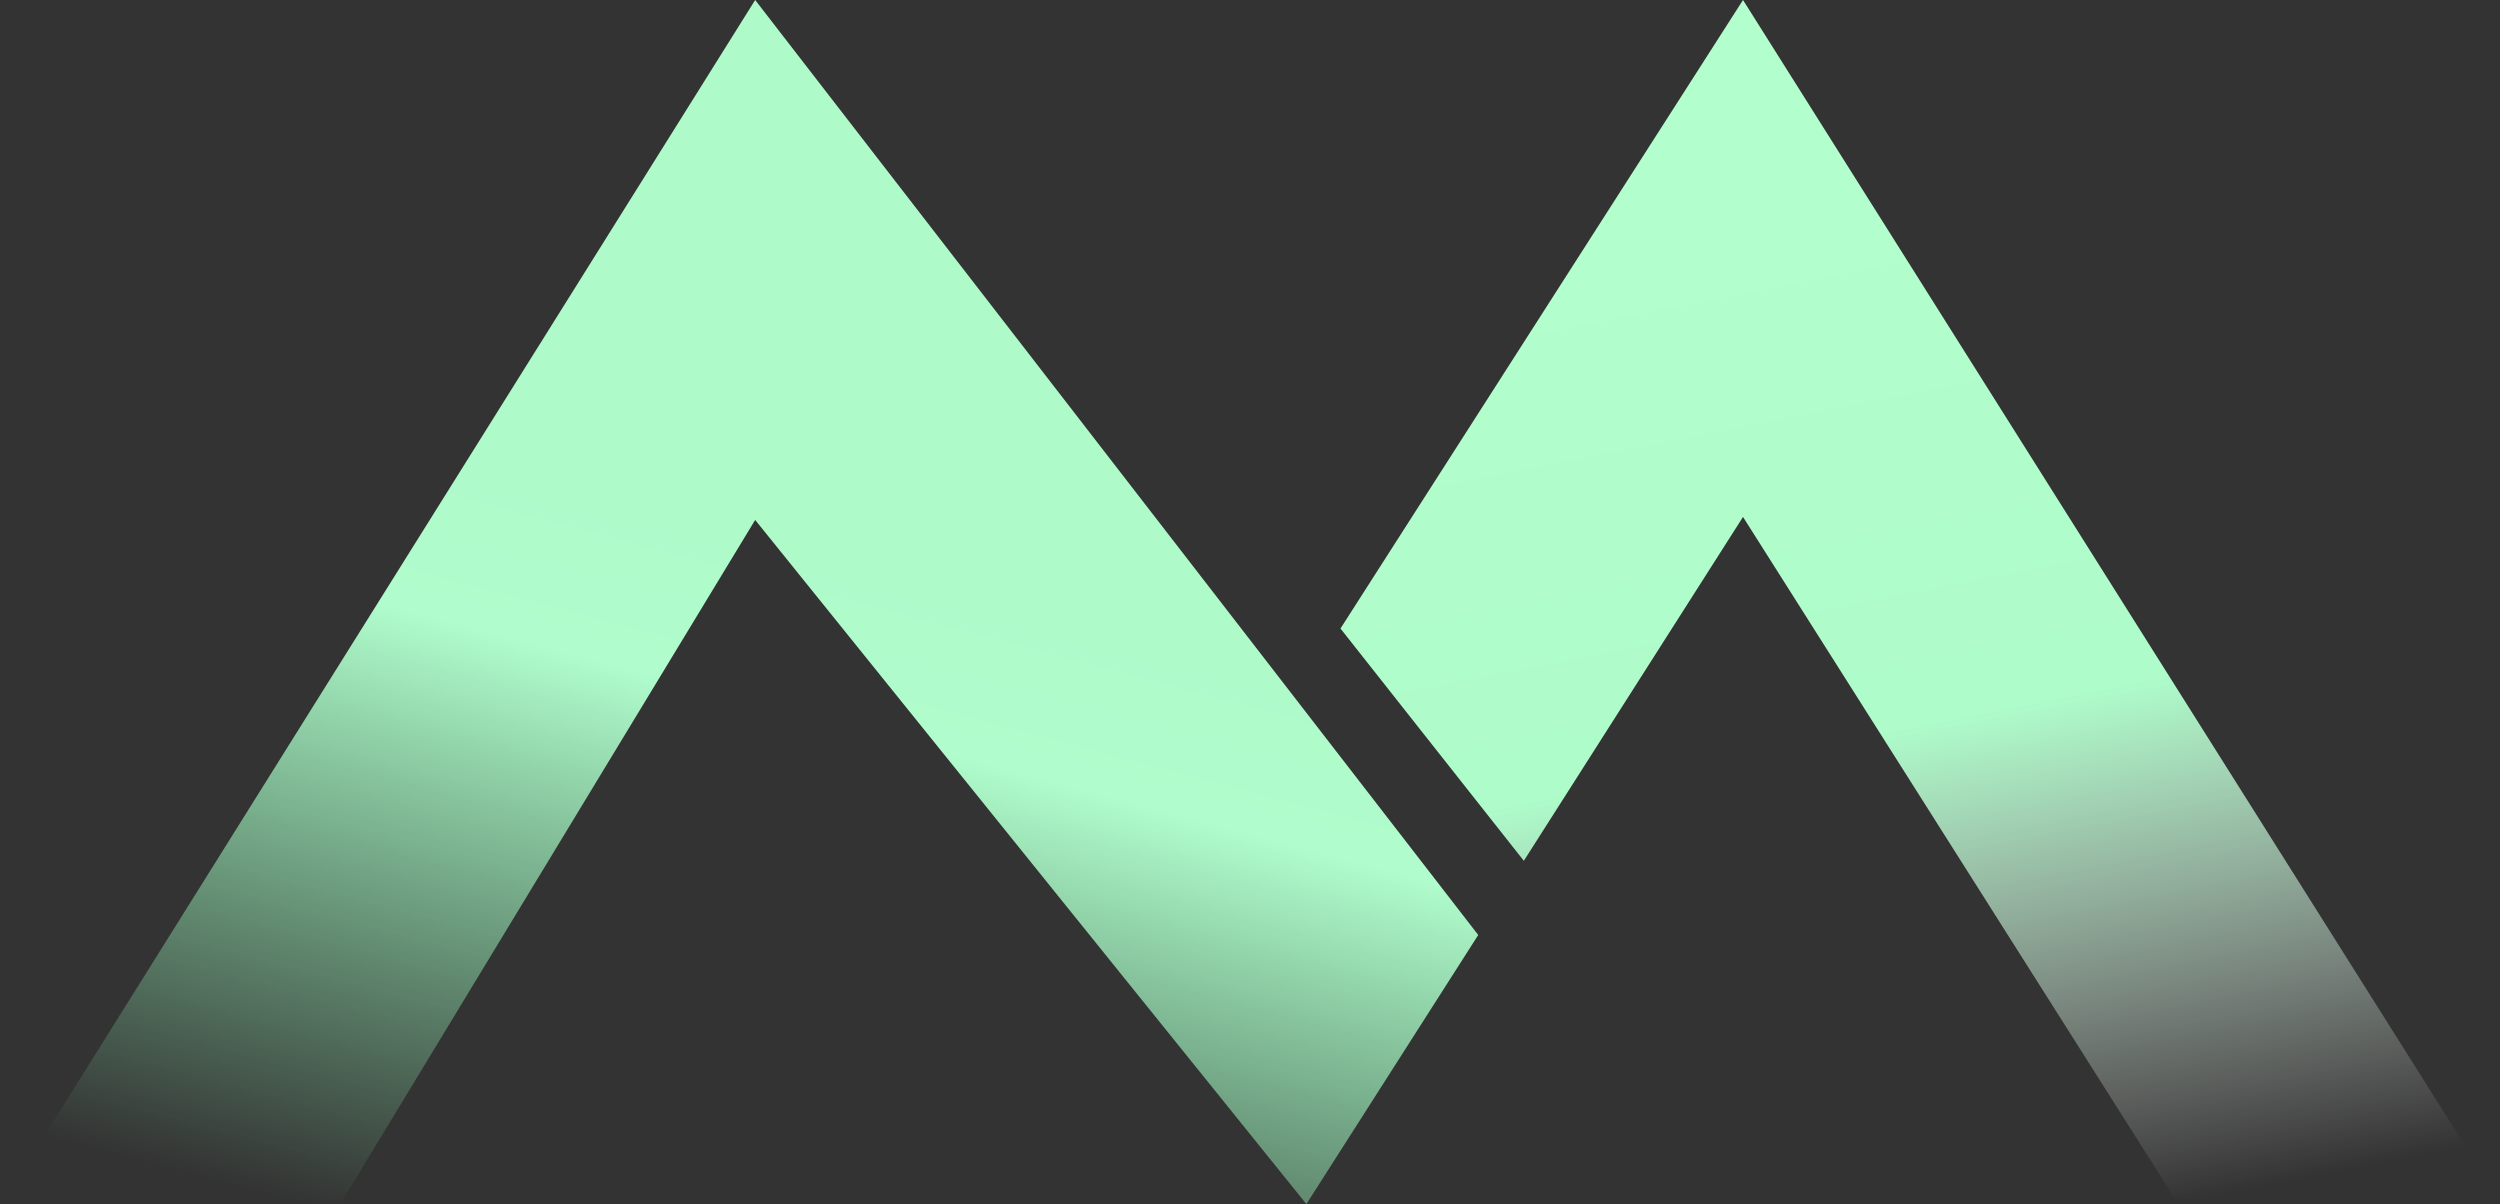
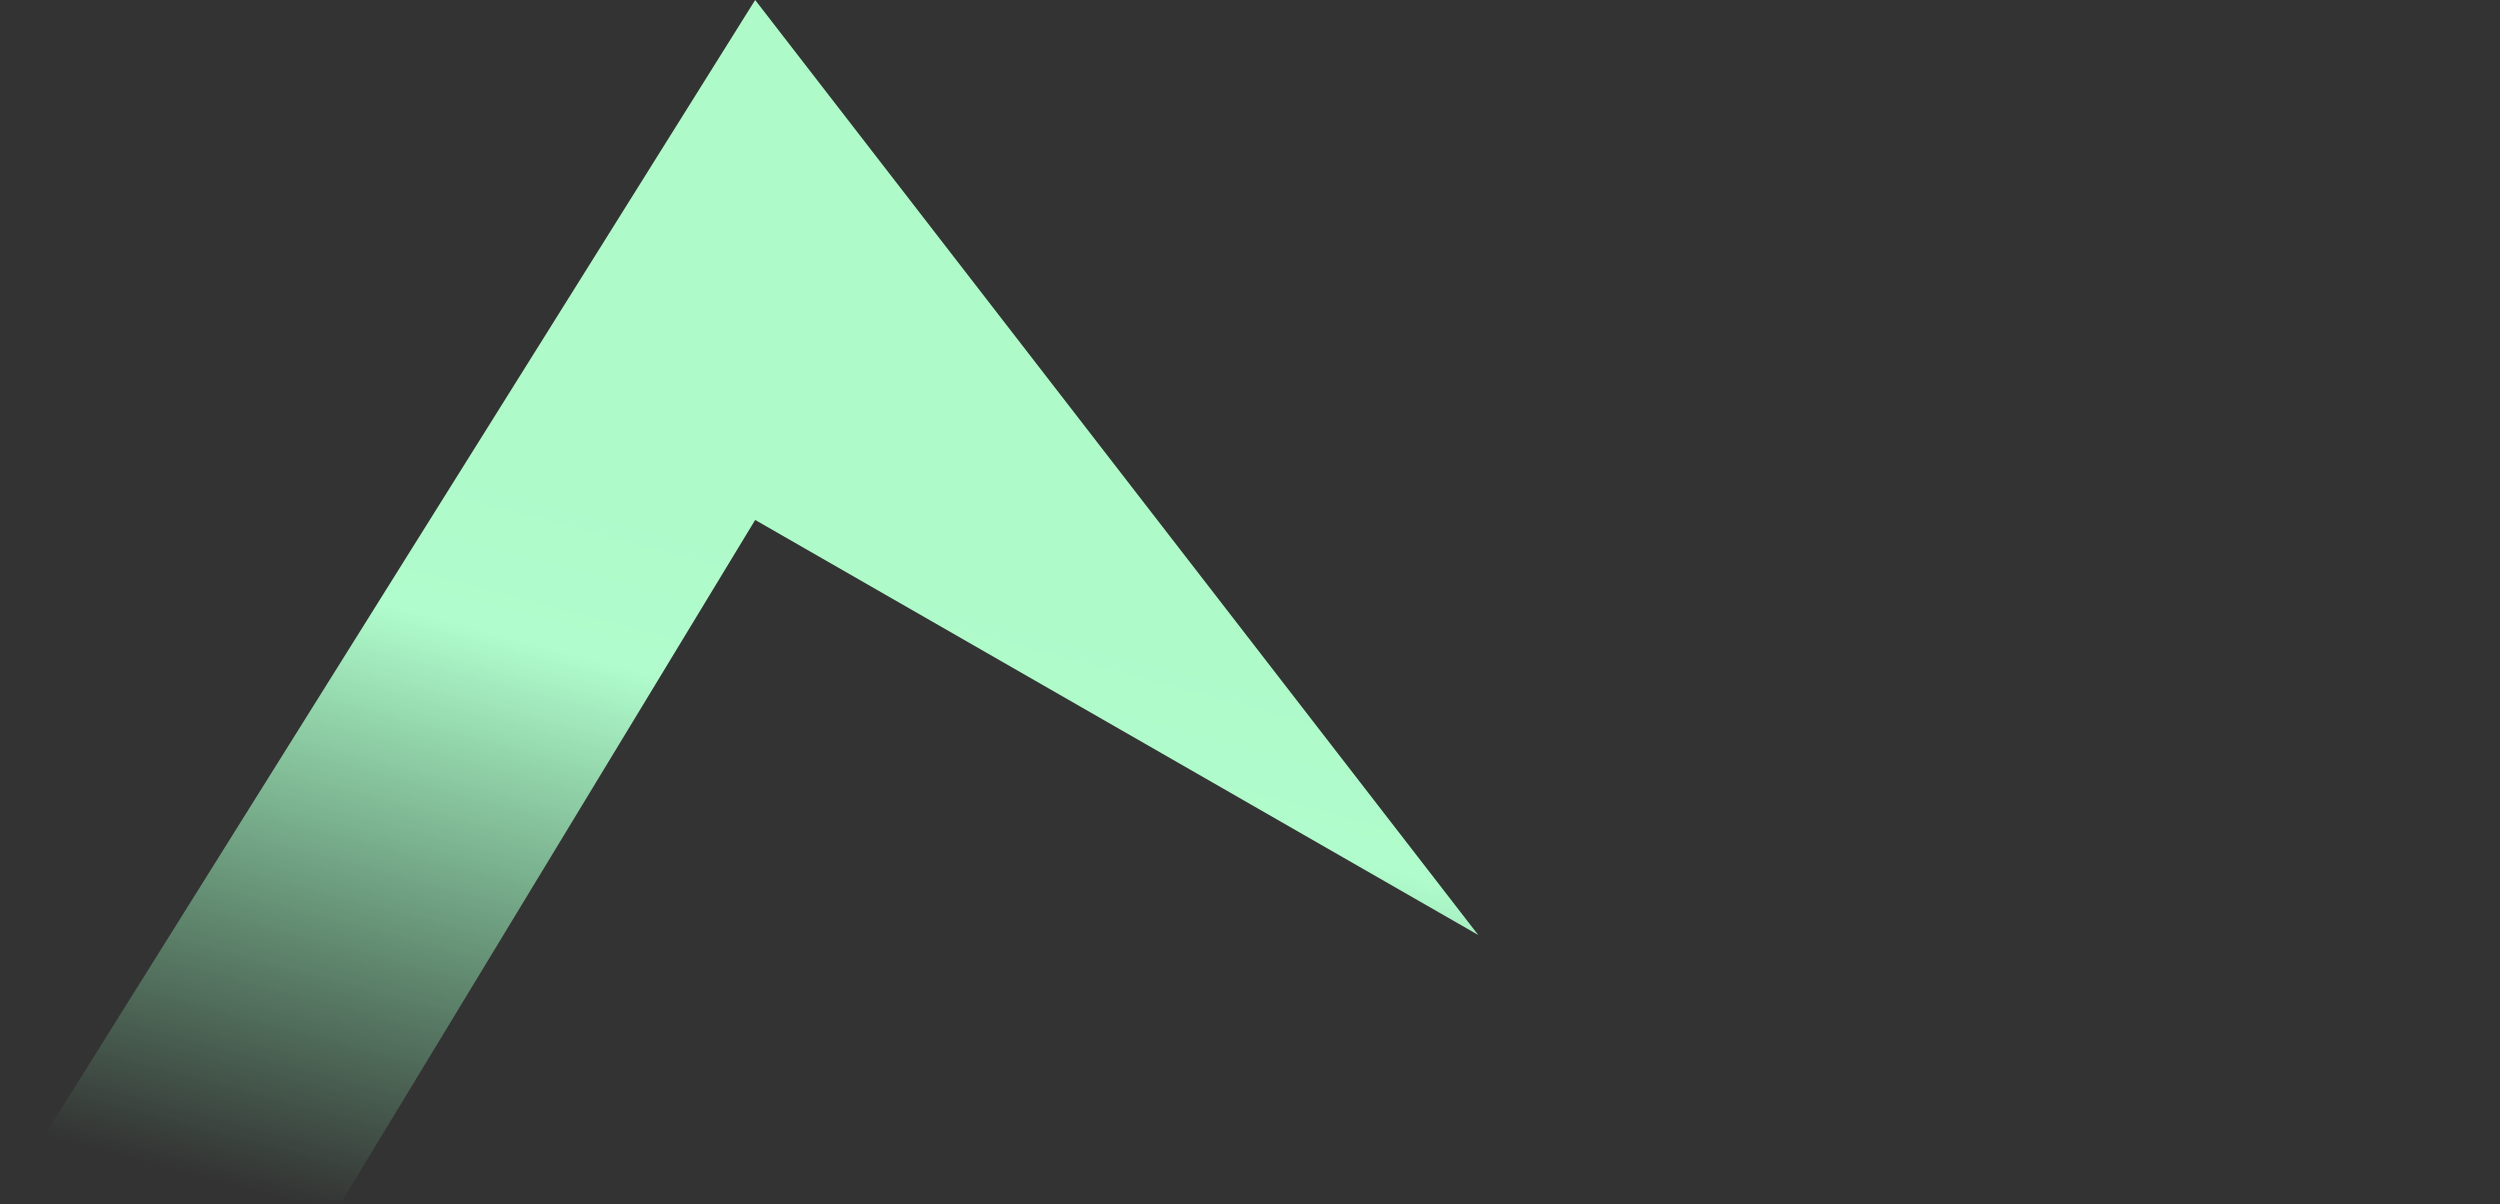
<svg xmlns="http://www.w3.org/2000/svg" width="490" height="236" viewBox="0 0 490 236" fill="none">
  <rect x="0" y="0" width="490" height="236" fill="#333333" stroke="none" />
-   <path d="M148.013 0L289.733 183.258L256.049 236L148.013 101.909L67.088 235.33H0.733L148.013 0Z" fill="url(#paint0_linear_1796_25)" />
-   <path d="M341.63 0L262.733 123.191L298.67 168.718L341.63 101.32L426.311 235H489.733L341.63 0Z" fill="url(#paint1_linear_1796_25)" />
+   <path d="M148.013 0L289.733 183.258L148.013 101.909L67.088 235.33H0.733L148.013 0Z" fill="url(#paint0_linear_1796_25)" />
  <defs>
    <linearGradient id="paint0_linear_1796_25" x1="261.5" y1="289.5" x2="299.881" y2="144.718" gradientUnits="userSpaceOnUse">
      <stop stop-color="#92FDB9" stop-opacity="0" />
      <stop offset="0.785" stop-color="#B0FCCC" />
      <stop offset="1" stop-color="#AFFAC9" />
    </linearGradient>
    <linearGradient id="paint1_linear_1796_25" x1="296.5" y1="261.5" x2="257.095" y2="61.136" gradientUnits="userSpaceOnUse">
      <stop stop-color="white" stop-opacity="0" />
      <stop offset="0.499" stop-color="#AEFCCA" />
      <stop offset="1" stop-color="#B2FECC" />
    </linearGradient>
  </defs>
</svg>